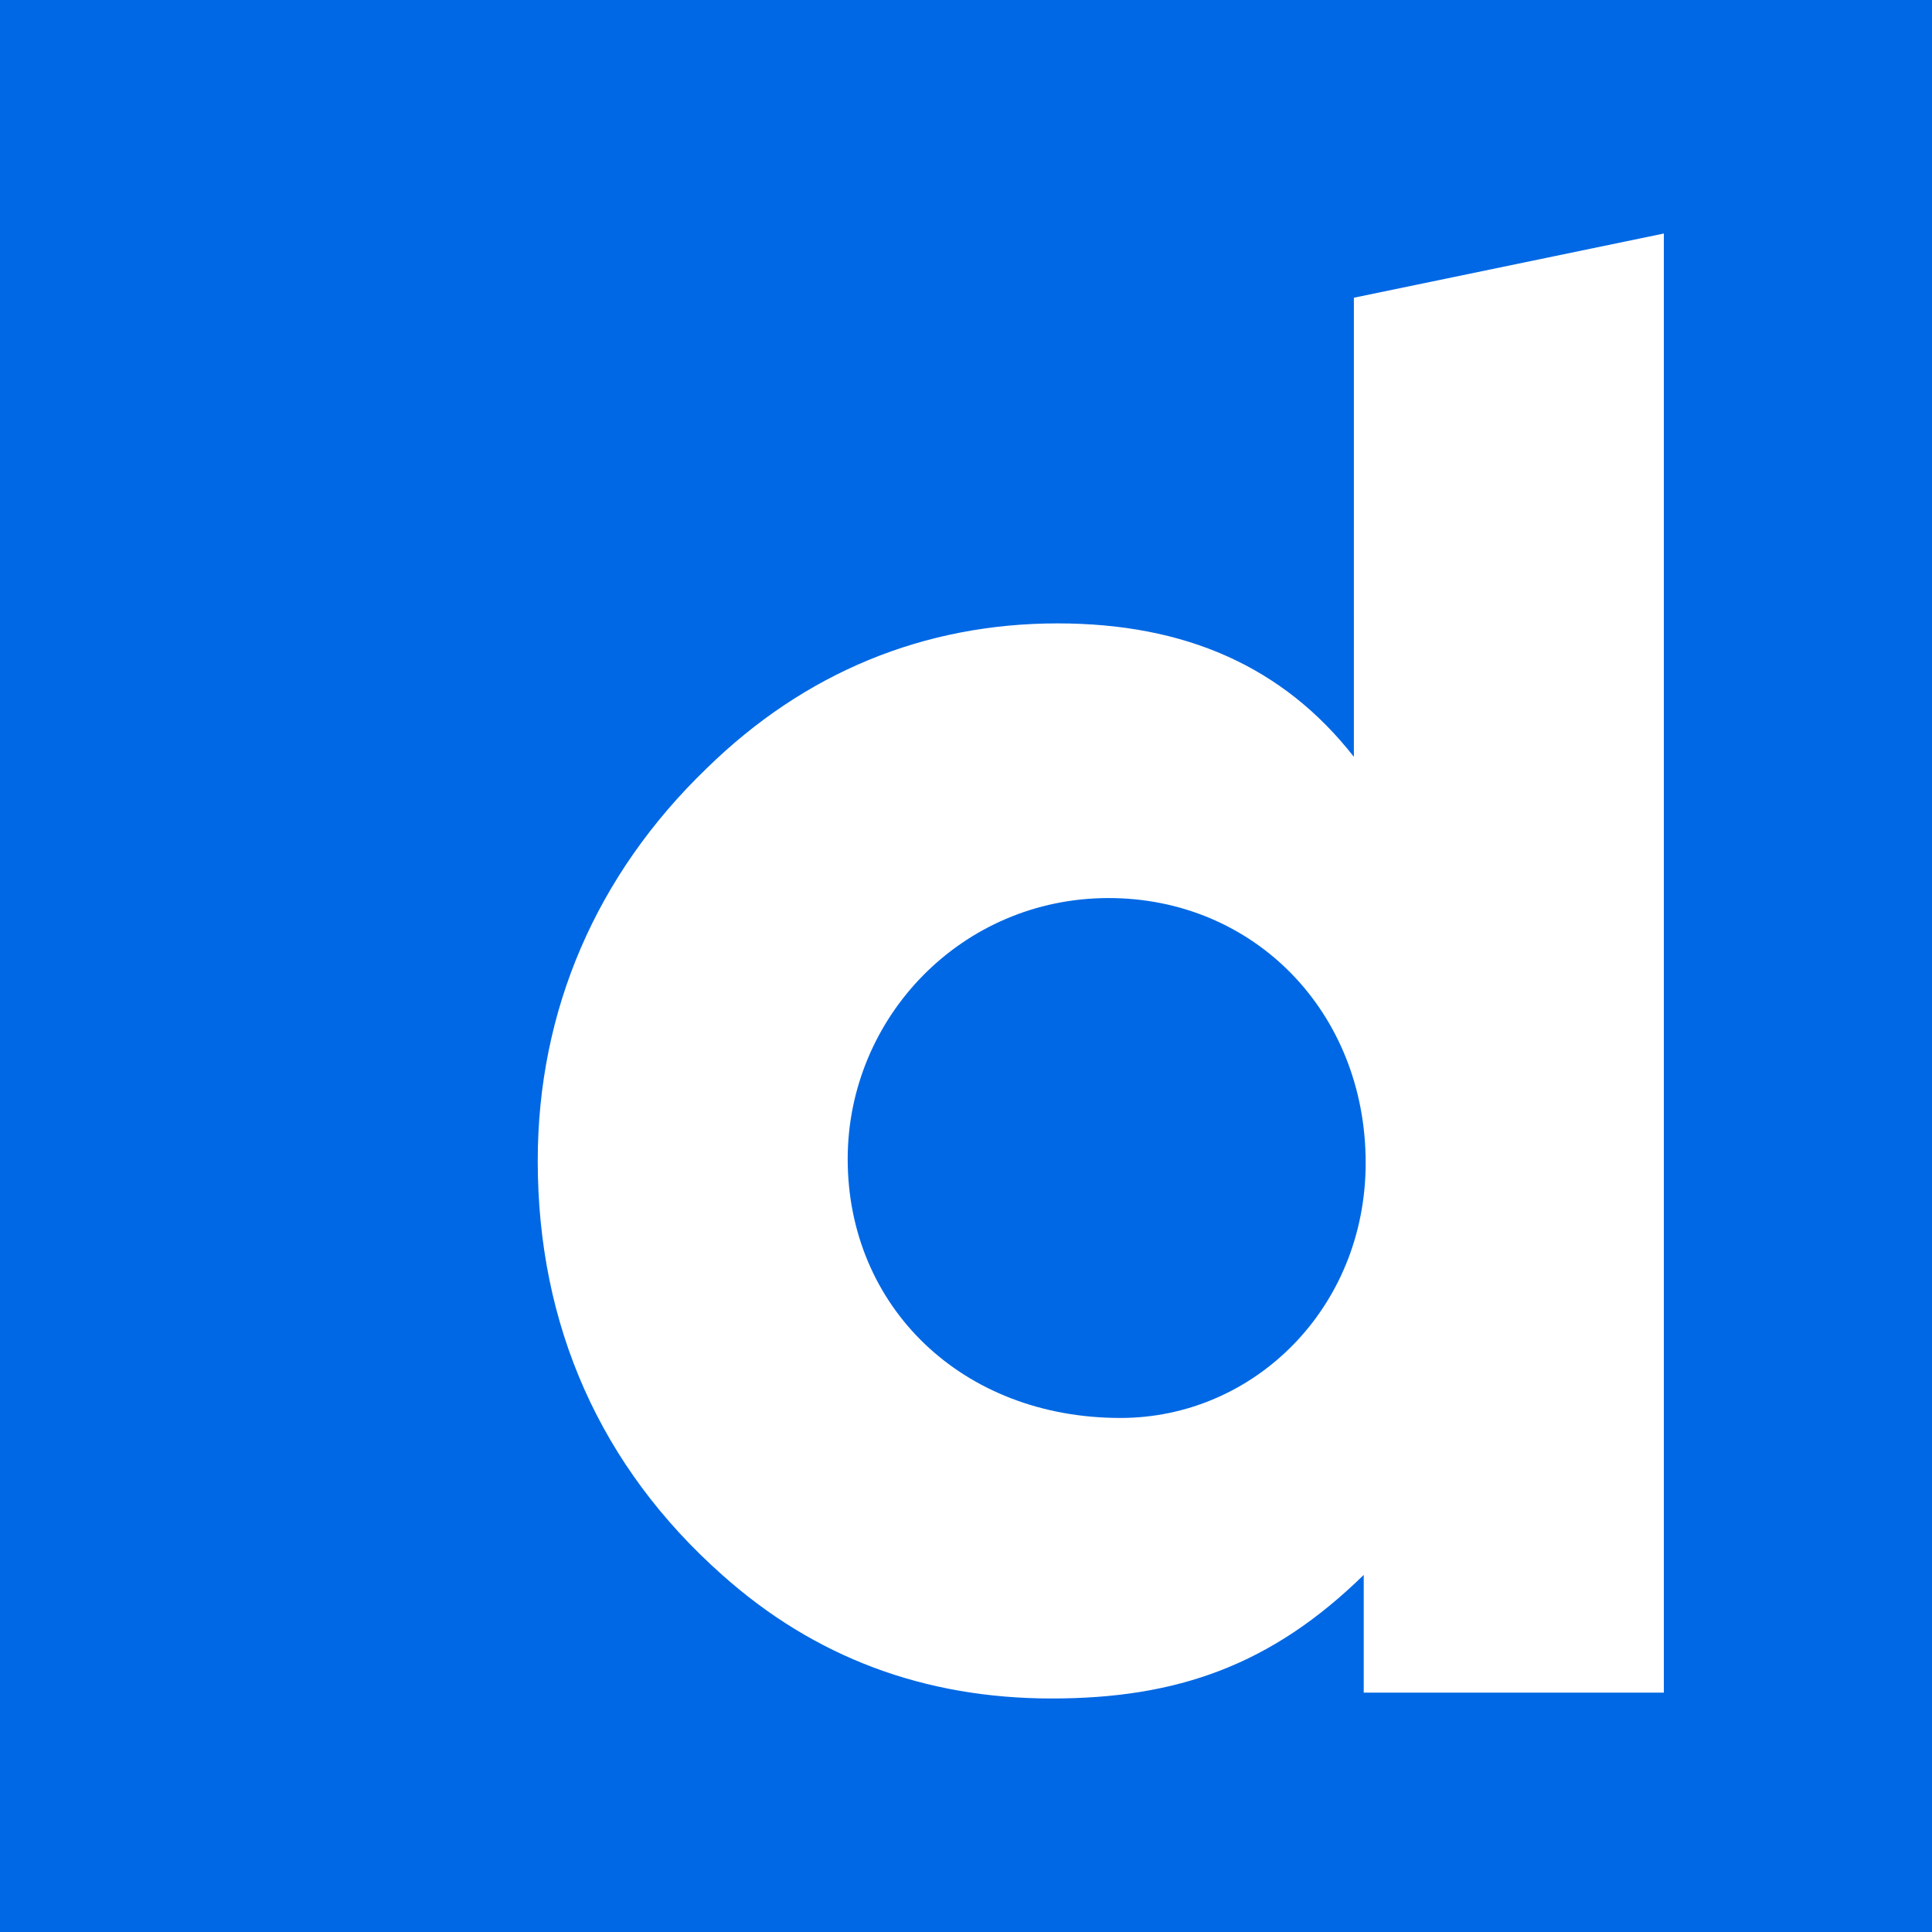
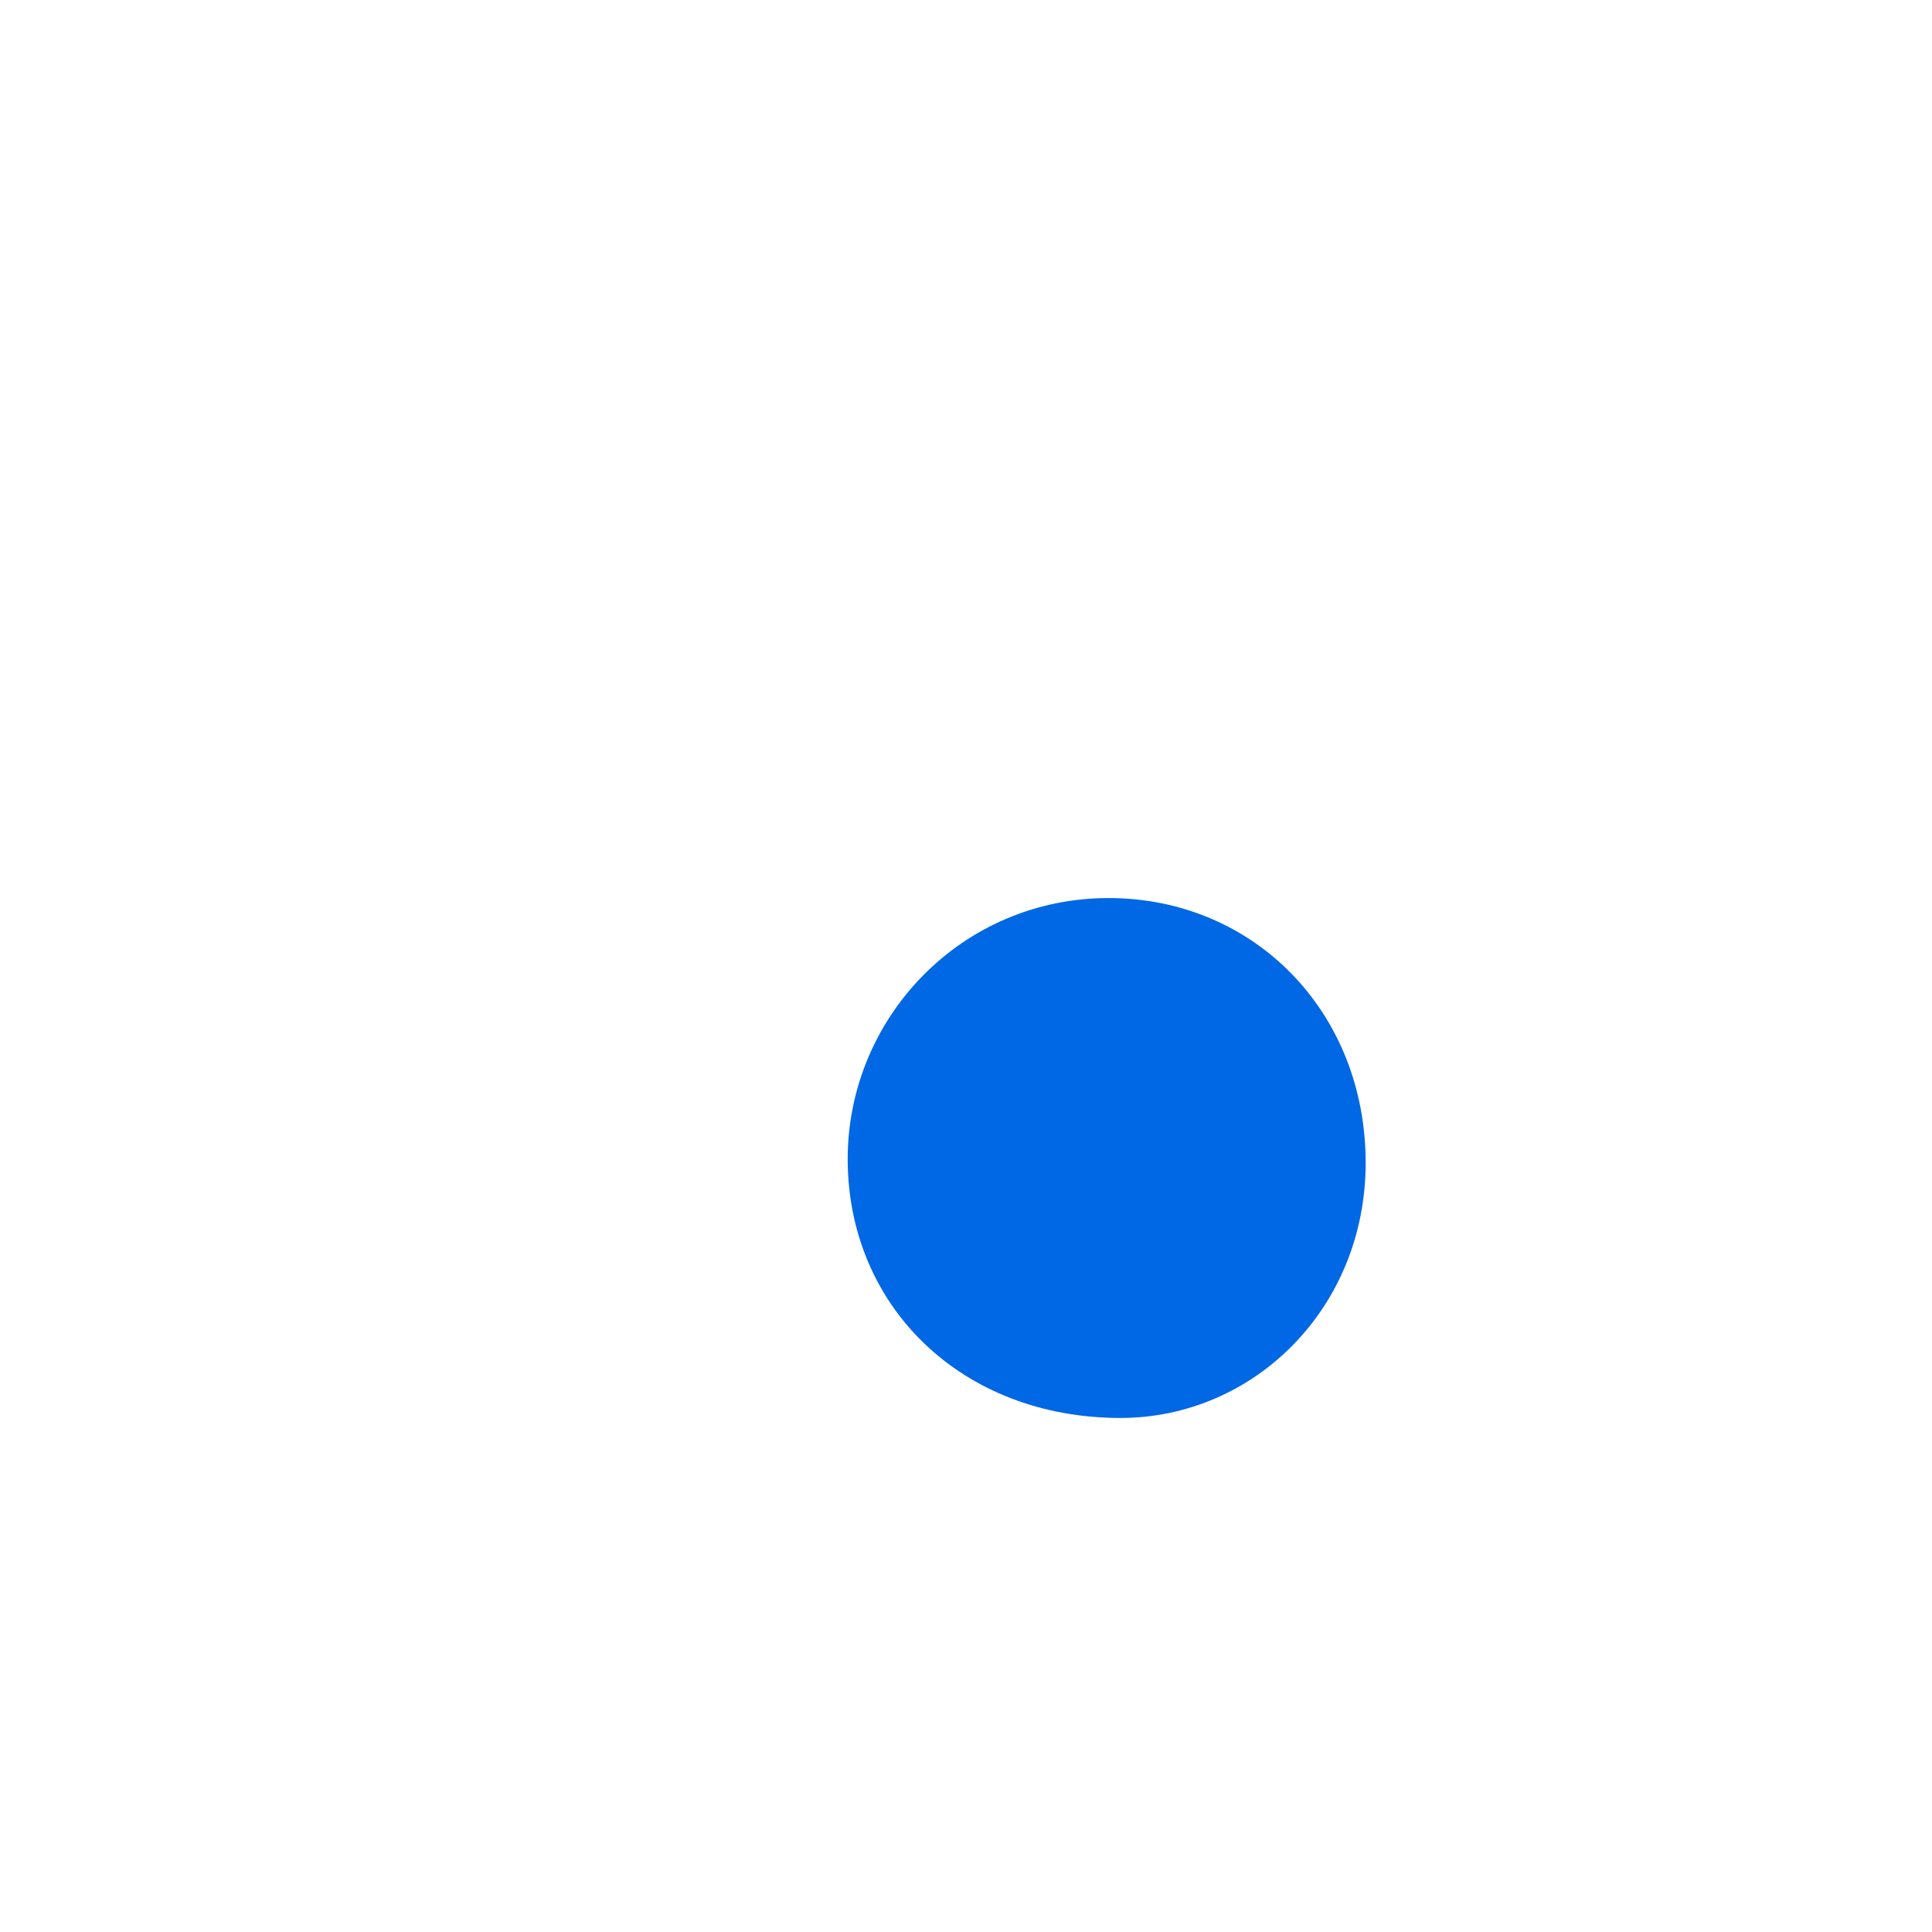
<svg xmlns="http://www.w3.org/2000/svg" version="1.1" id="Layer_1" x="0px" y="0px" viewBox="0 0 30 30" style="enable-background:new 0 0 30 30;" xml:space="preserve">
  <style type="text/css"> .st0{fill:#0068E4;} </style>
  <g>
    <path class="st0" d="M17.215,13.945c-2.285,0-4.052,1.858-4.052,4.052 c0,2.285,1.767,4.021,4.235,4.021c2.072,0,3.808-1.706,3.808-3.961 C21.206,15.712,19.47,13.945,17.215,13.945z" />
-     <path class="st0" d="M0,0v30h30V0H0z M25.837,26.283h-4.661v-1.828 c-1.432,1.401-2.894,1.919-4.844,1.919c-1.98,0-3.686-0.64-5.118-1.919 c-1.889-1.676-2.864-3.869-2.864-6.428c0-2.346,0.914-4.448,2.62-6.093 c1.523-1.493,3.382-2.254,5.453-2.254c1.98,0,3.503,0.67,4.6,2.072V4.623 l4.813-0.997V26.283z" />
  </g>
</svg>